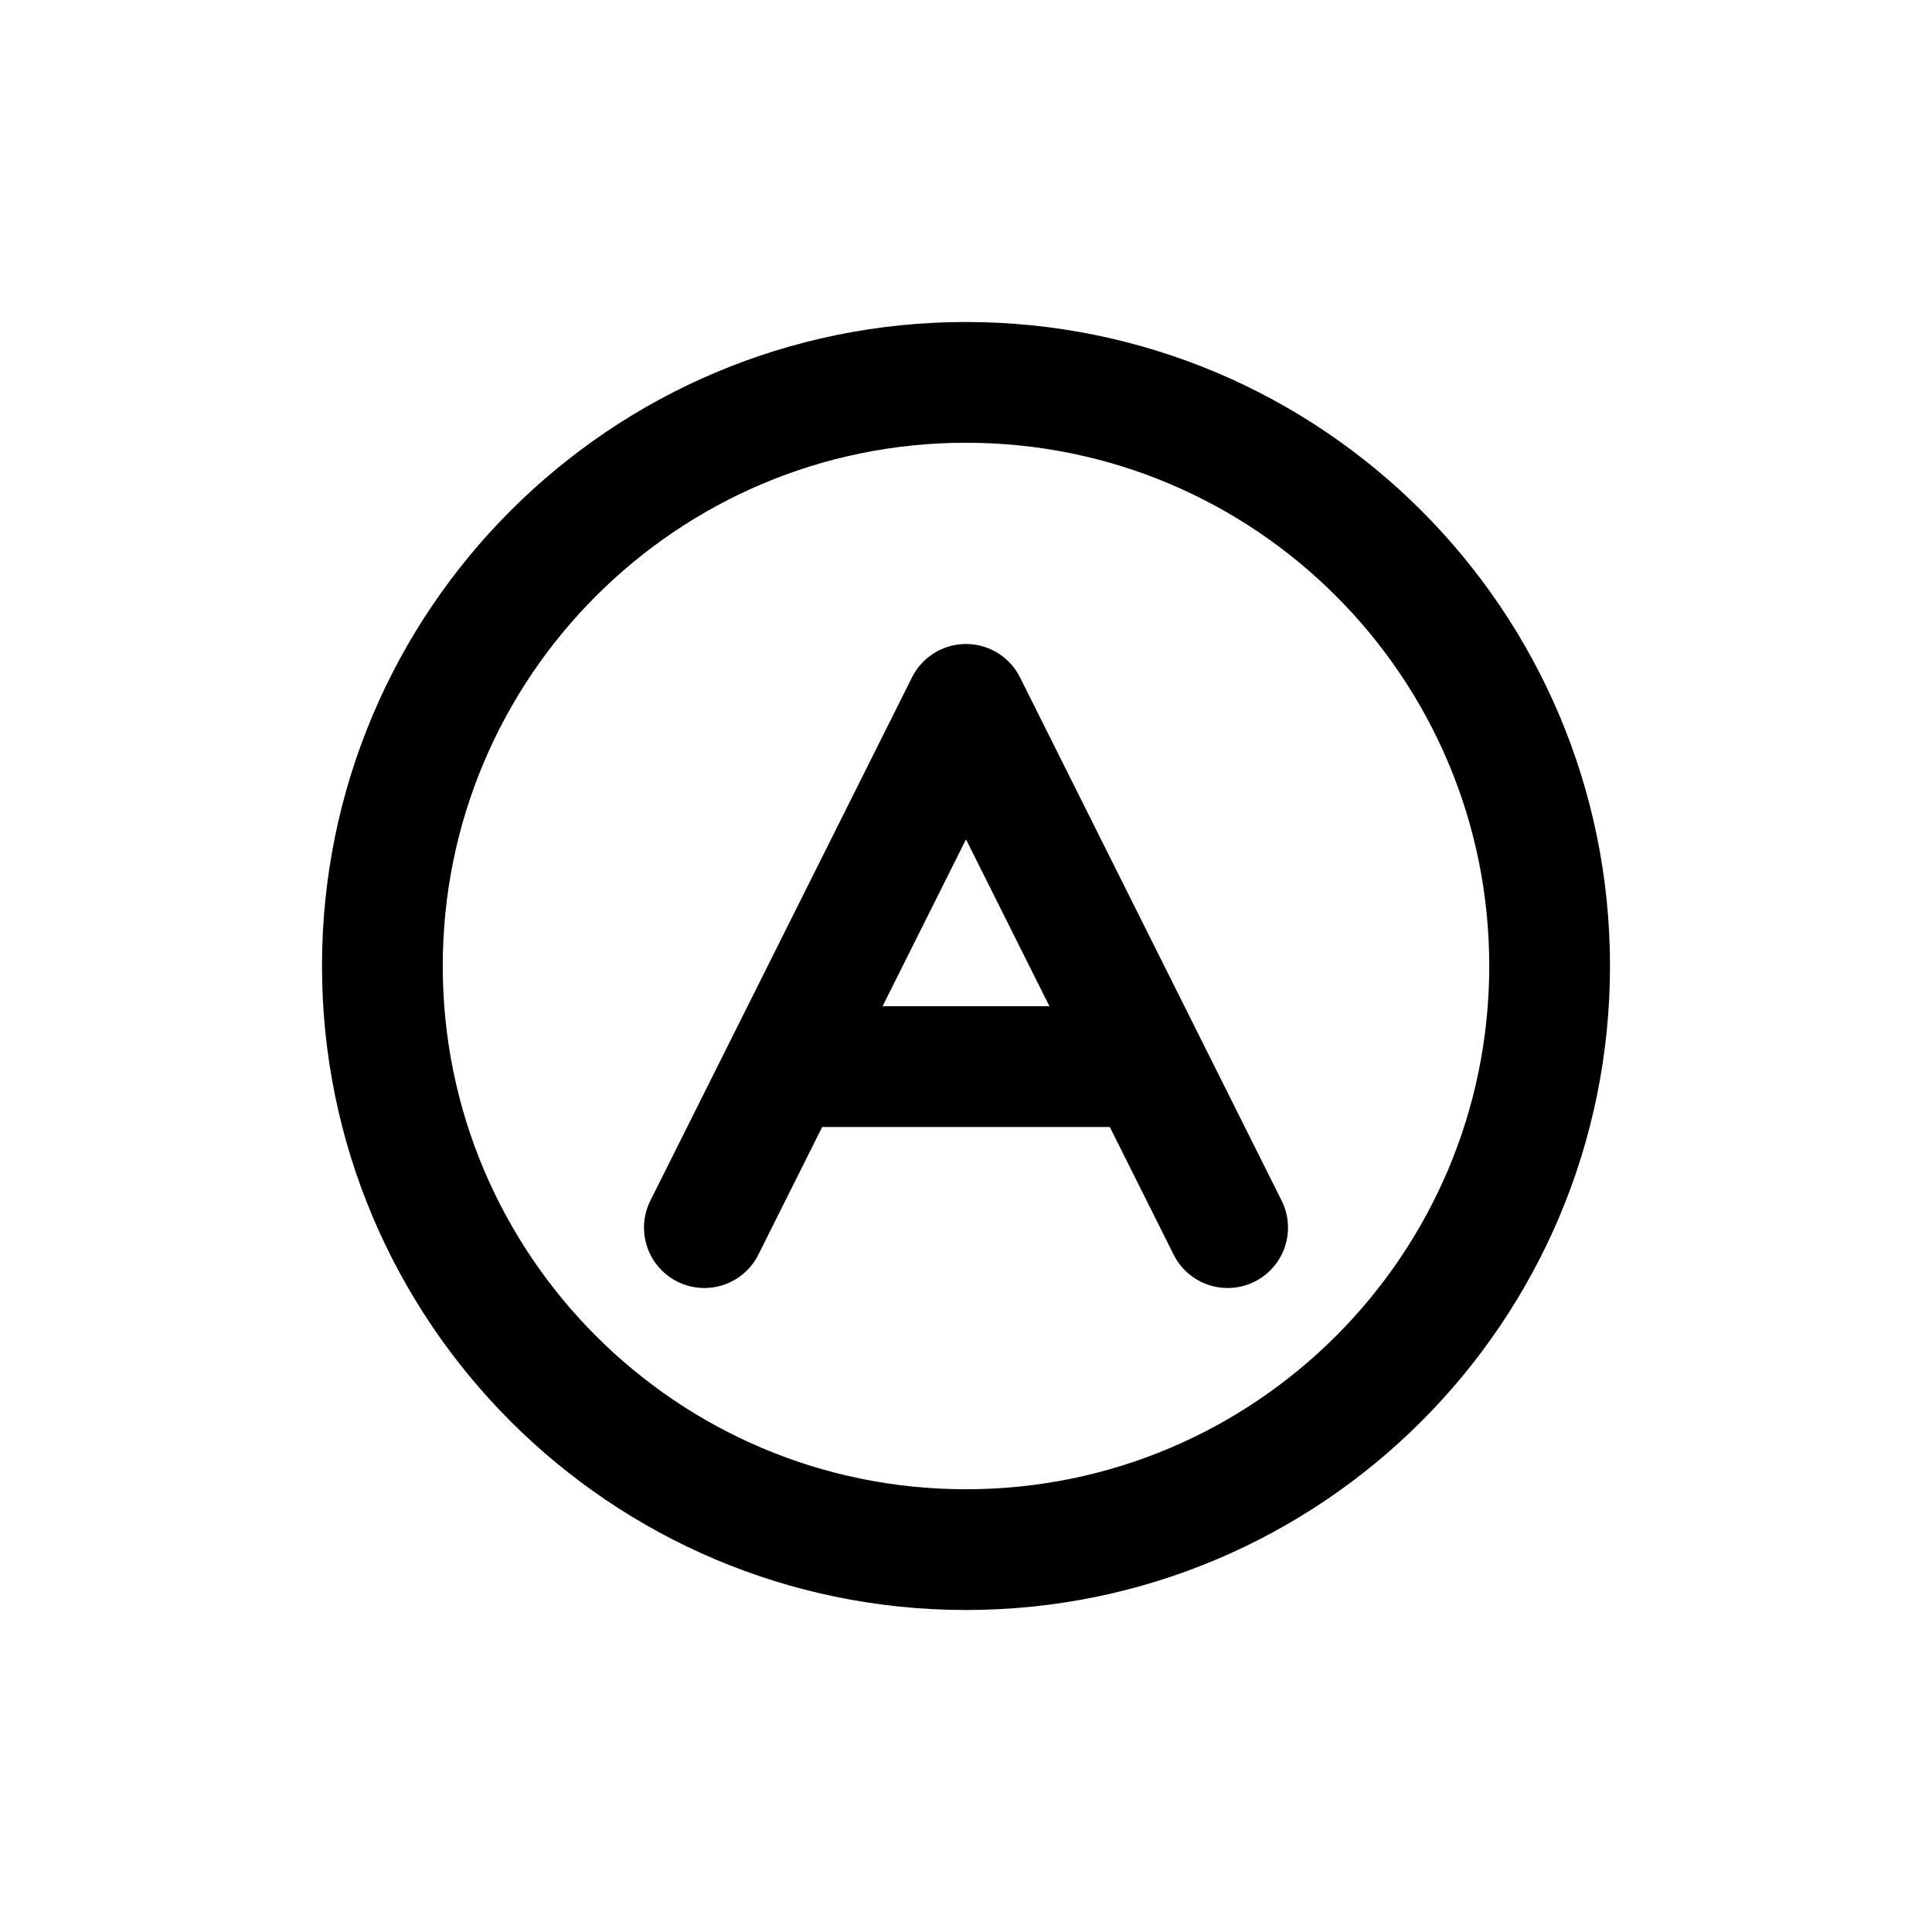
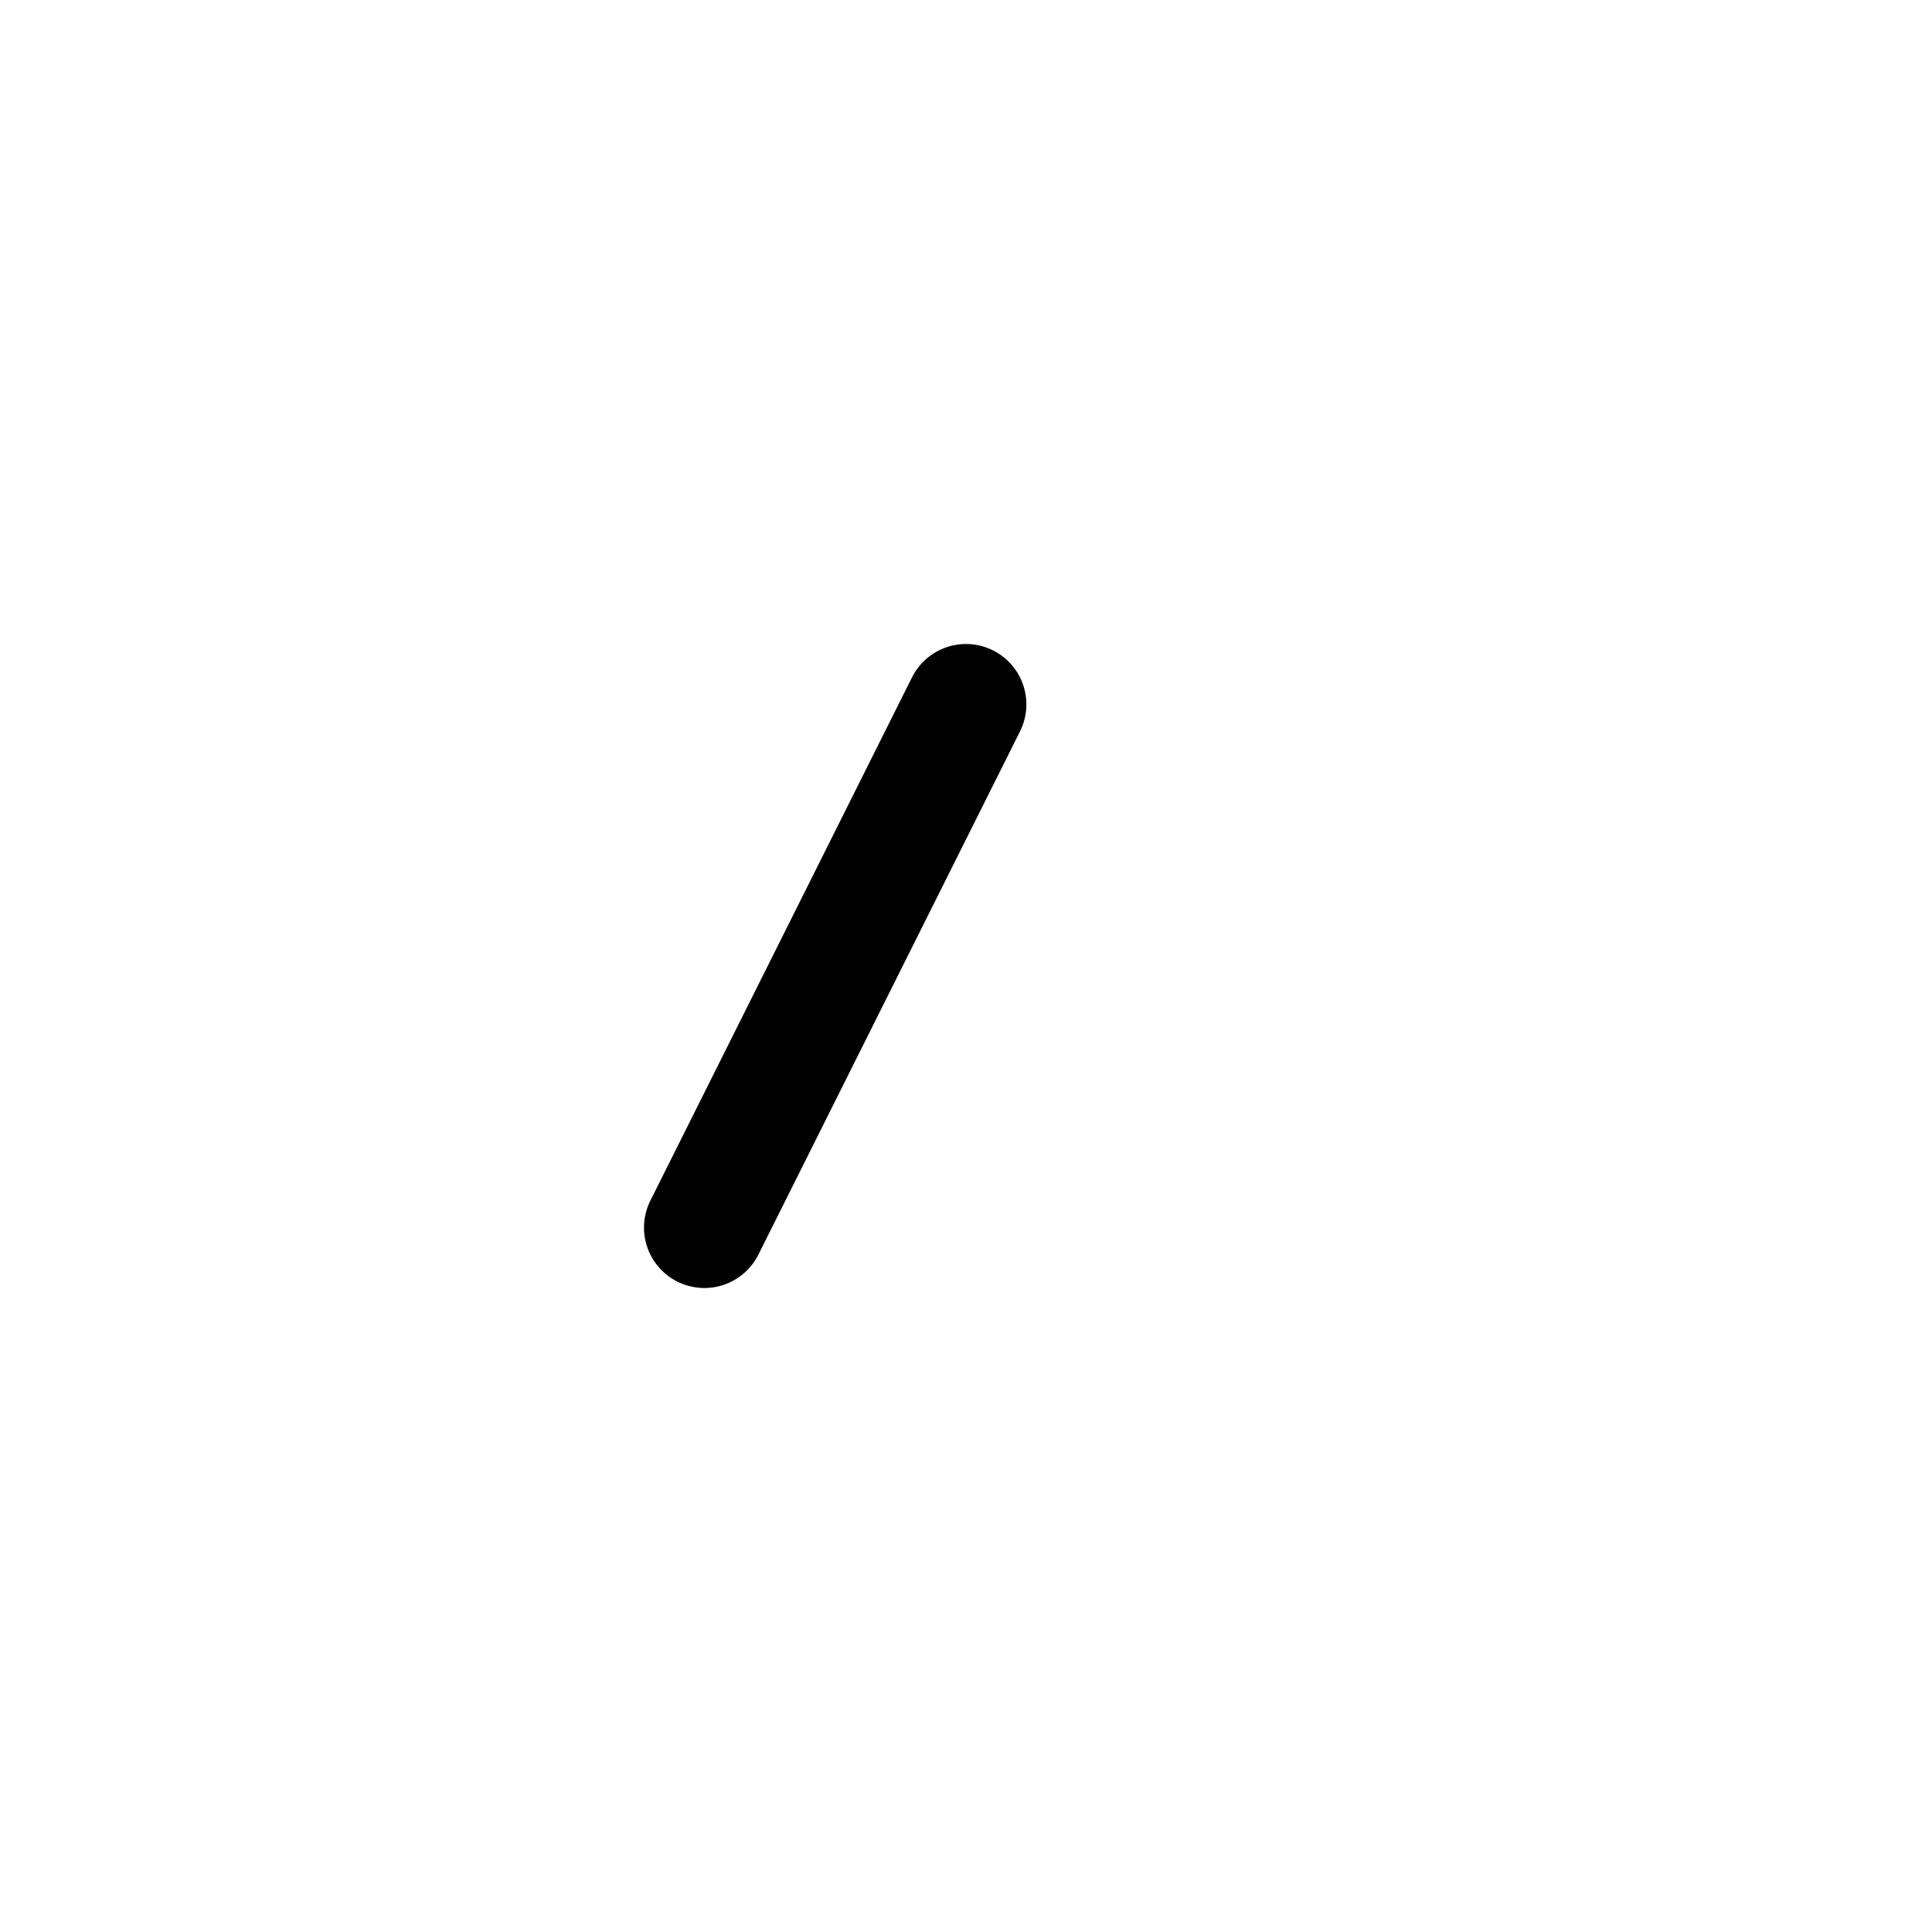
<svg xmlns="http://www.w3.org/2000/svg" width="24" height="24" viewBox="0 0 24 24" fill="none">
-   <path d="M19.25 12C19.25 16.004 16.004 19.25 12 19.25C7.996 19.25 4.75 16.004 4.75 12C4.75 7.996 7.996 4.75 12 4.75C16.004 4.75 19.25 7.996 19.25 12Z" stroke="currentColor" stroke-width="1.5" stroke-linecap="round" stroke-linejoin="round" />
-   <path d="M8.75 15.25L12 8.75L15.25 15.25" stroke="currentColor" stroke-width="1.5" stroke-linecap="round" stroke-linejoin="round" />
-   <path d="M10 13.25H14" stroke="currentColor" stroke-width="1.5" stroke-linecap="round" stroke-linejoin="round" />
+   <path d="M8.75 15.25L12 8.75" stroke="currentColor" stroke-width="1.5" stroke-linecap="round" stroke-linejoin="round" />
</svg>